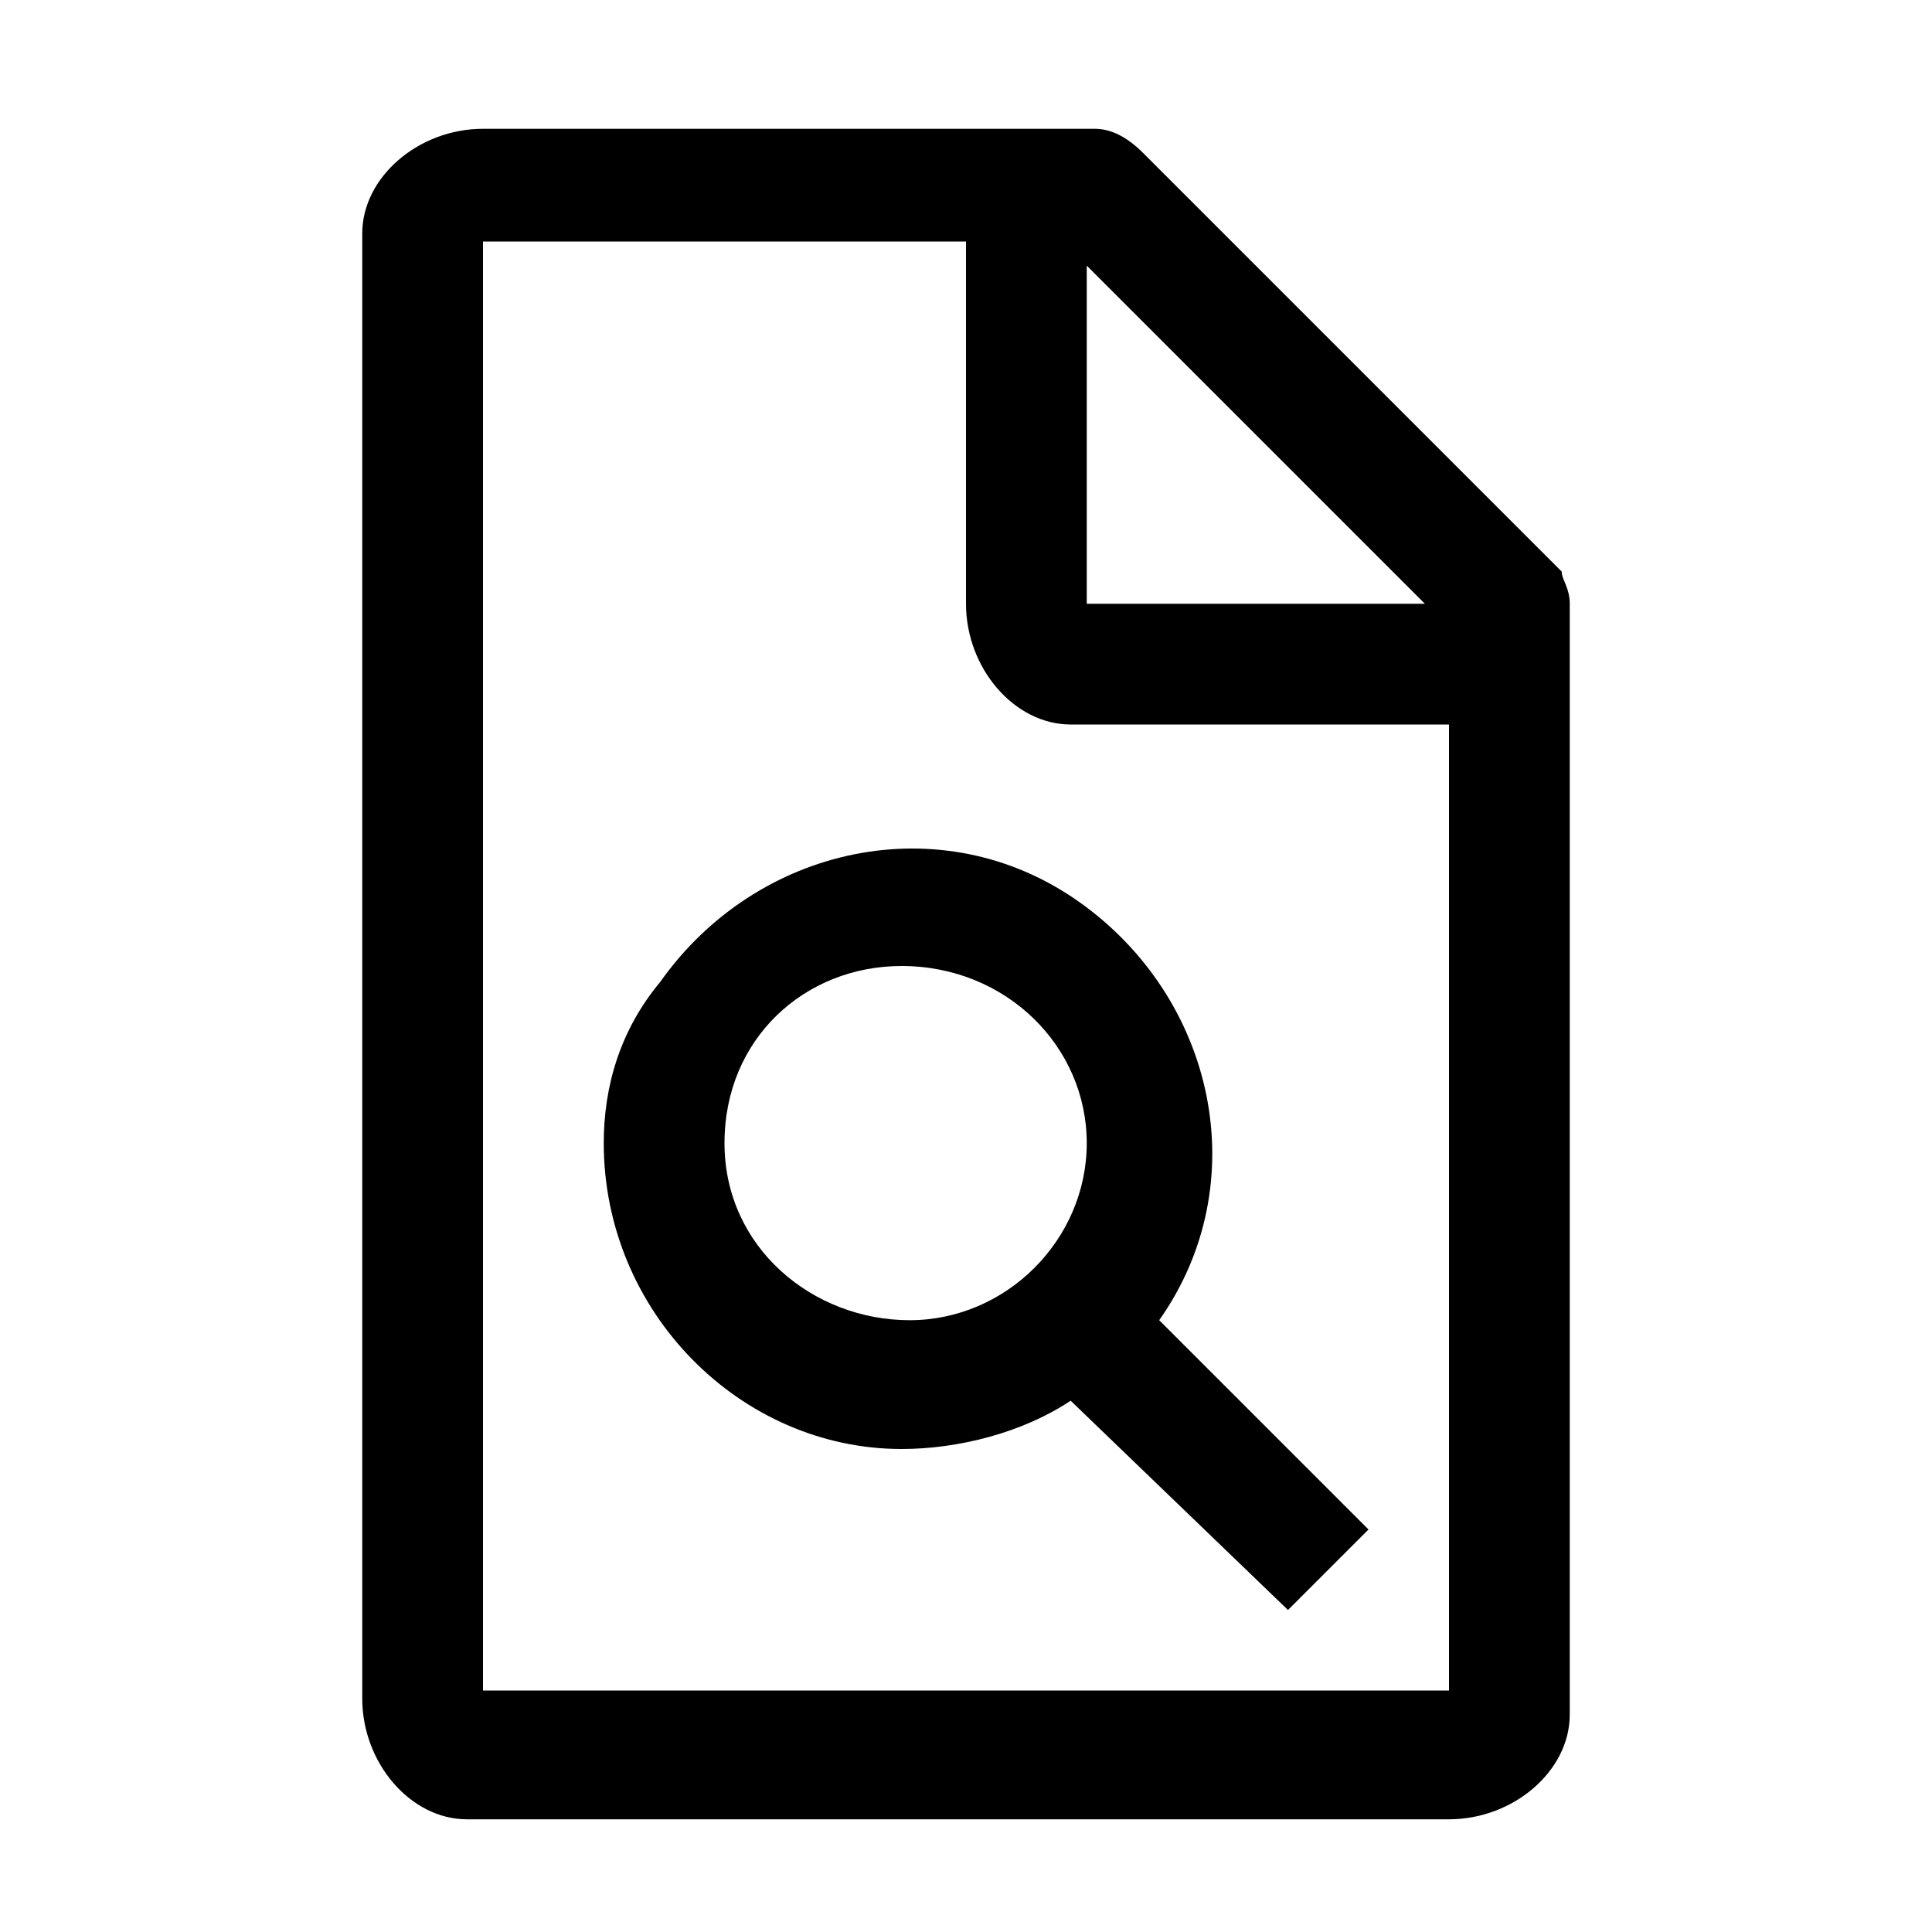
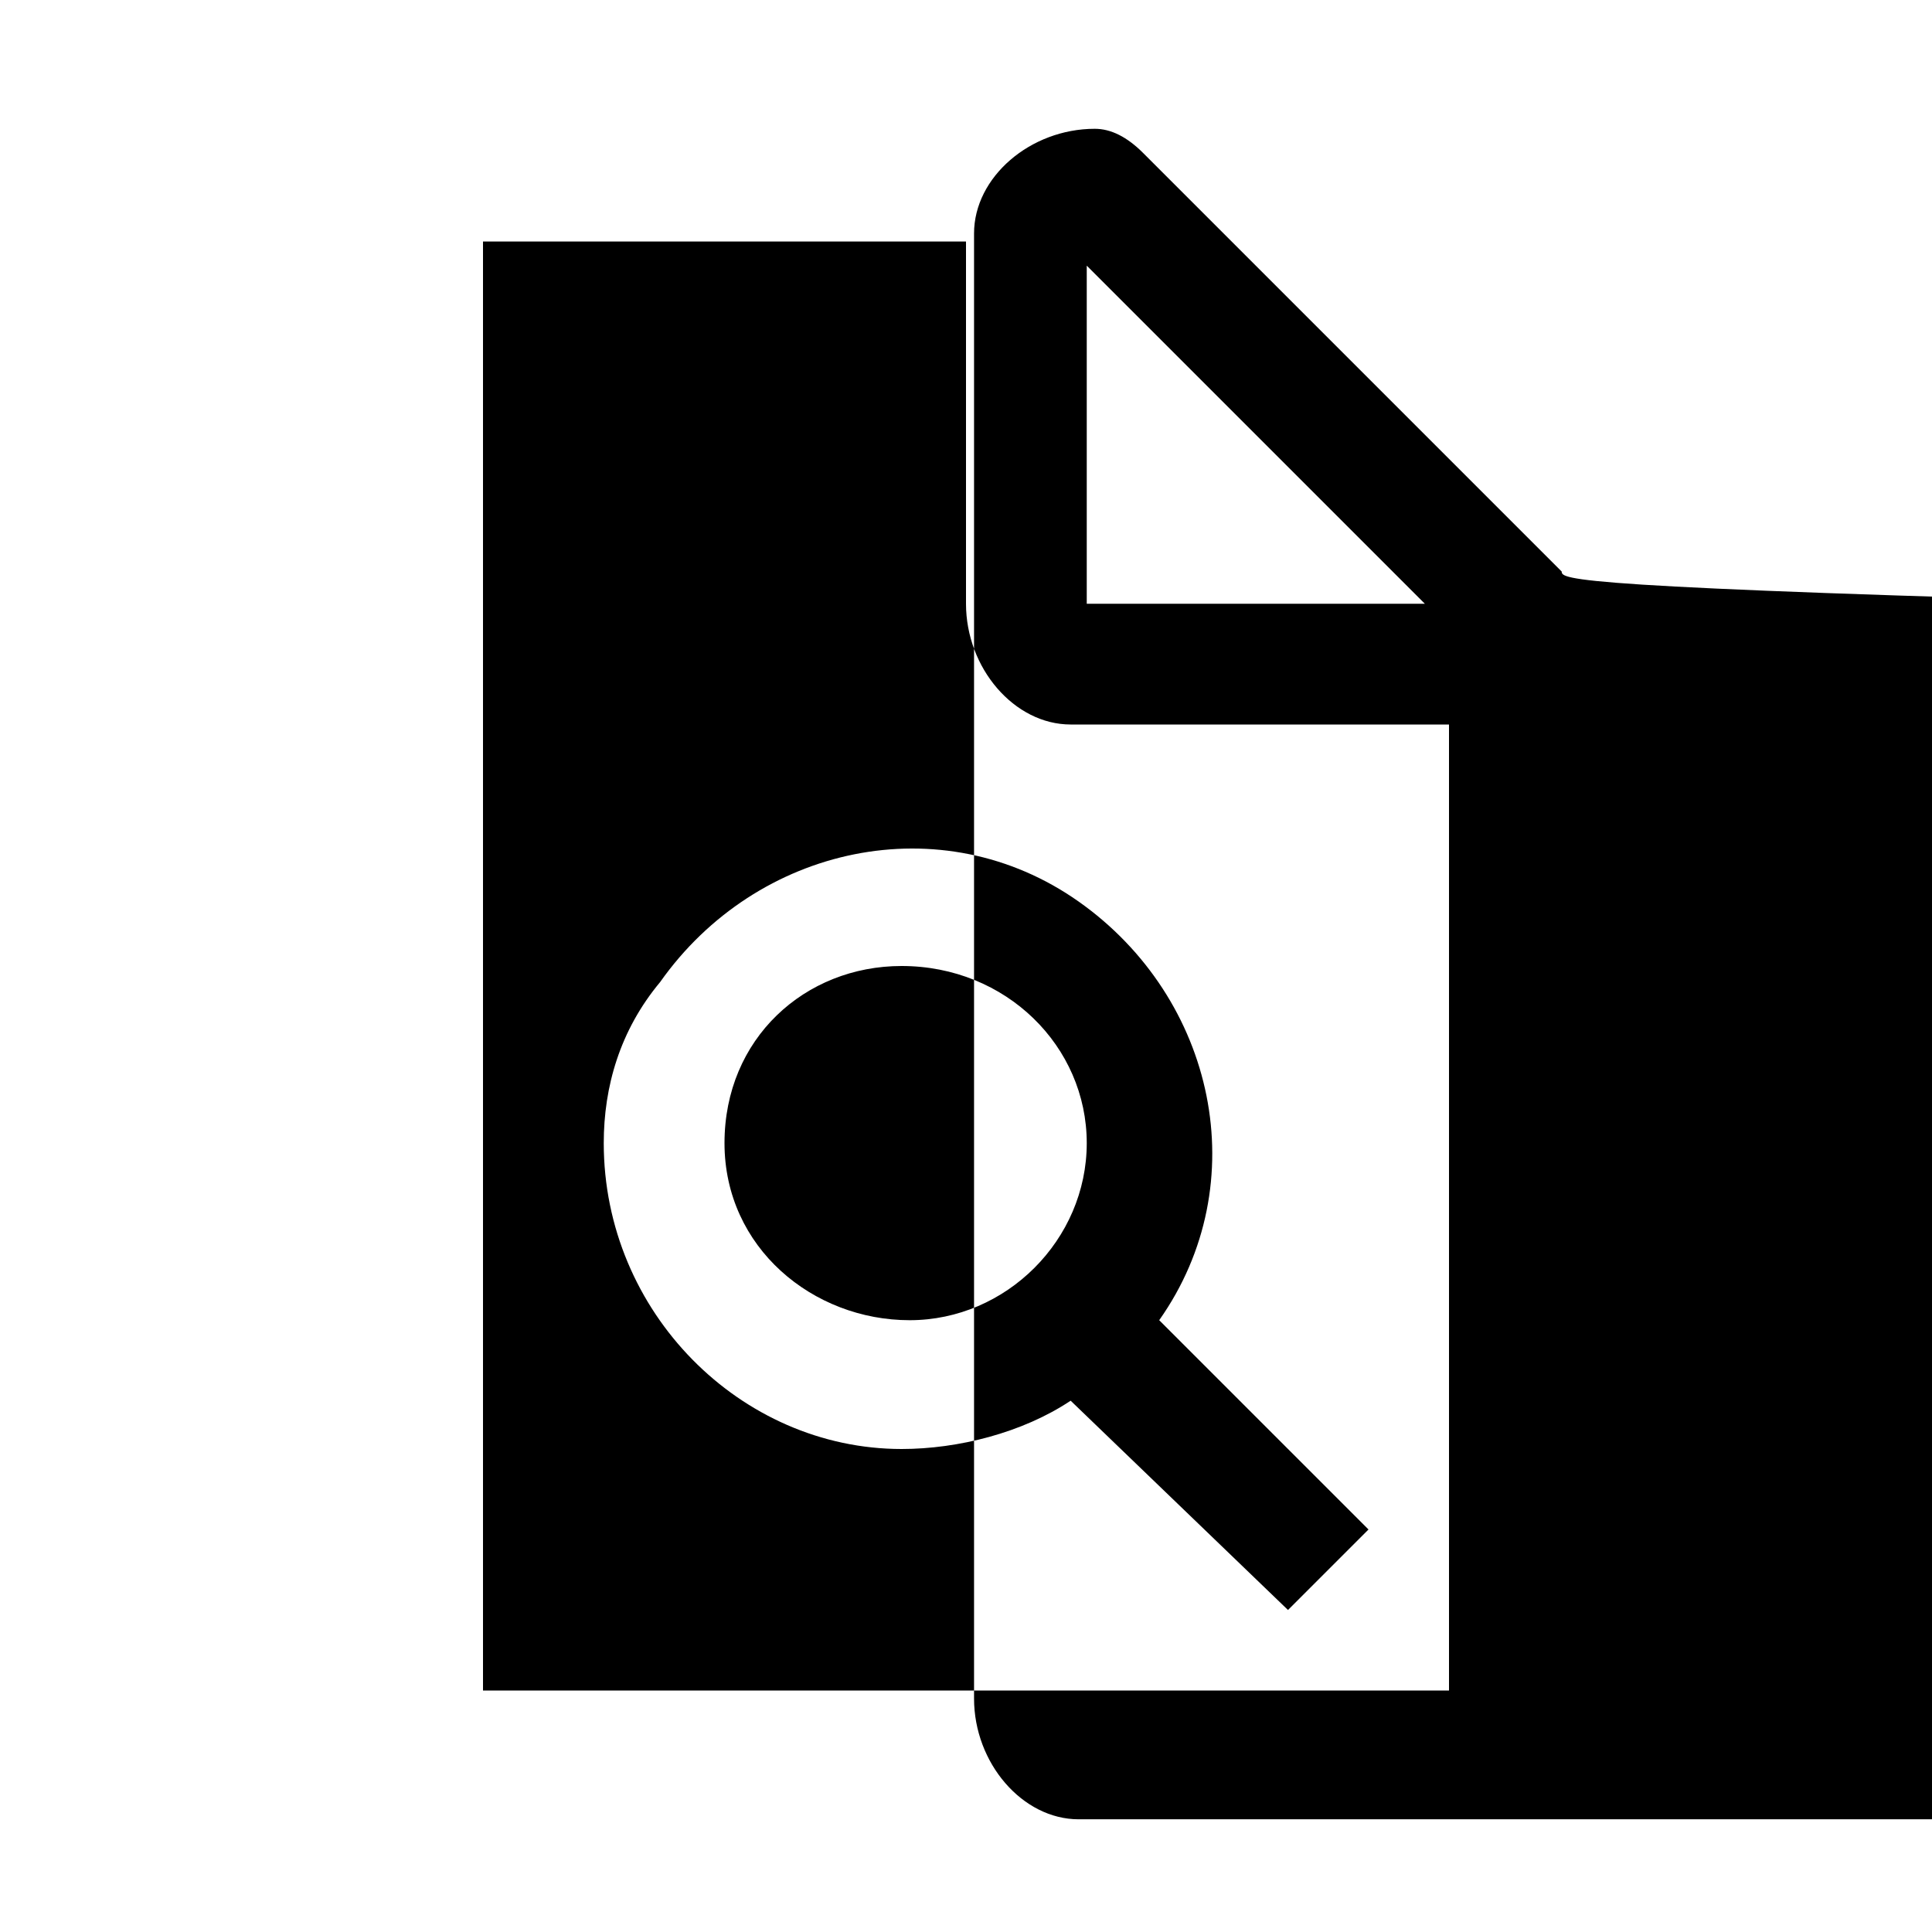
<svg xmlns="http://www.w3.org/2000/svg" style="enable-background:new 0 0 24 24" viewBox="0 0 24 24">
-   <path d="M19.4,7.1l-5.2-5.2c-0.2-0.2-0.4-0.3-0.6-0.3H6c-0.8,0-1.5,0.6-1.5,1.3c0,0.1,0,0.1,0,0.2v18c0,0.8,0.6,1.5,1.3,1.5 c0.1,0,0.1,0,0.2,0h12c0.8,0,1.5-0.6,1.5-1.3c0-0.1,0-0.1,0-0.2V7.5C19.5,7.3,19.4,7.2,19.4,7.1z M13.5,3.3l4.2,4.2h-4.2V3.3z M18,21H6V3h6v4.5C12,8.3,12.6,9,13.3,9c0.1,0,0.1,0,0.2,0H18V21z M7.5,14.2c0,2.1,1.7,3.8,3.7,3.8c0.7,0,1.5-0.2,2.1-0.6L16,20l1-1 l-2.6-2.6c1.2-1.7,0.7-4-1-5.2s-4-0.7-5.2,1C7.7,12.8,7.5,13.5,7.5,14.2z M13.5,14.2c0,1.2-1,2.2-2.2,2.2S9,15.5,9,14.2 s1-2.2,2.2-2.2l0,0C12.5,12,13.5,13,13.5,14.2z" />
+   <path d="M19.4,7.1l-5.2-5.2c-0.2-0.2-0.4-0.3-0.6-0.3c-0.8,0-1.5,0.6-1.5,1.3c0,0.1,0,0.1,0,0.2v18c0,0.8,0.6,1.5,1.3,1.5 c0.1,0,0.1,0,0.2,0h12c0.8,0,1.5-0.6,1.5-1.3c0-0.1,0-0.1,0-0.2V7.5C19.5,7.3,19.4,7.2,19.4,7.1z M13.5,3.3l4.2,4.2h-4.2V3.3z M18,21H6V3h6v4.5C12,8.3,12.6,9,13.3,9c0.1,0,0.1,0,0.2,0H18V21z M7.5,14.2c0,2.1,1.7,3.8,3.7,3.8c0.7,0,1.5-0.2,2.1-0.6L16,20l1-1 l-2.6-2.6c1.2-1.7,0.7-4-1-5.2s-4-0.7-5.2,1C7.7,12.8,7.5,13.5,7.5,14.2z M13.5,14.2c0,1.2-1,2.2-2.2,2.2S9,15.5,9,14.2 s1-2.2,2.2-2.2l0,0C12.5,12,13.5,13,13.5,14.2z" />
</svg>